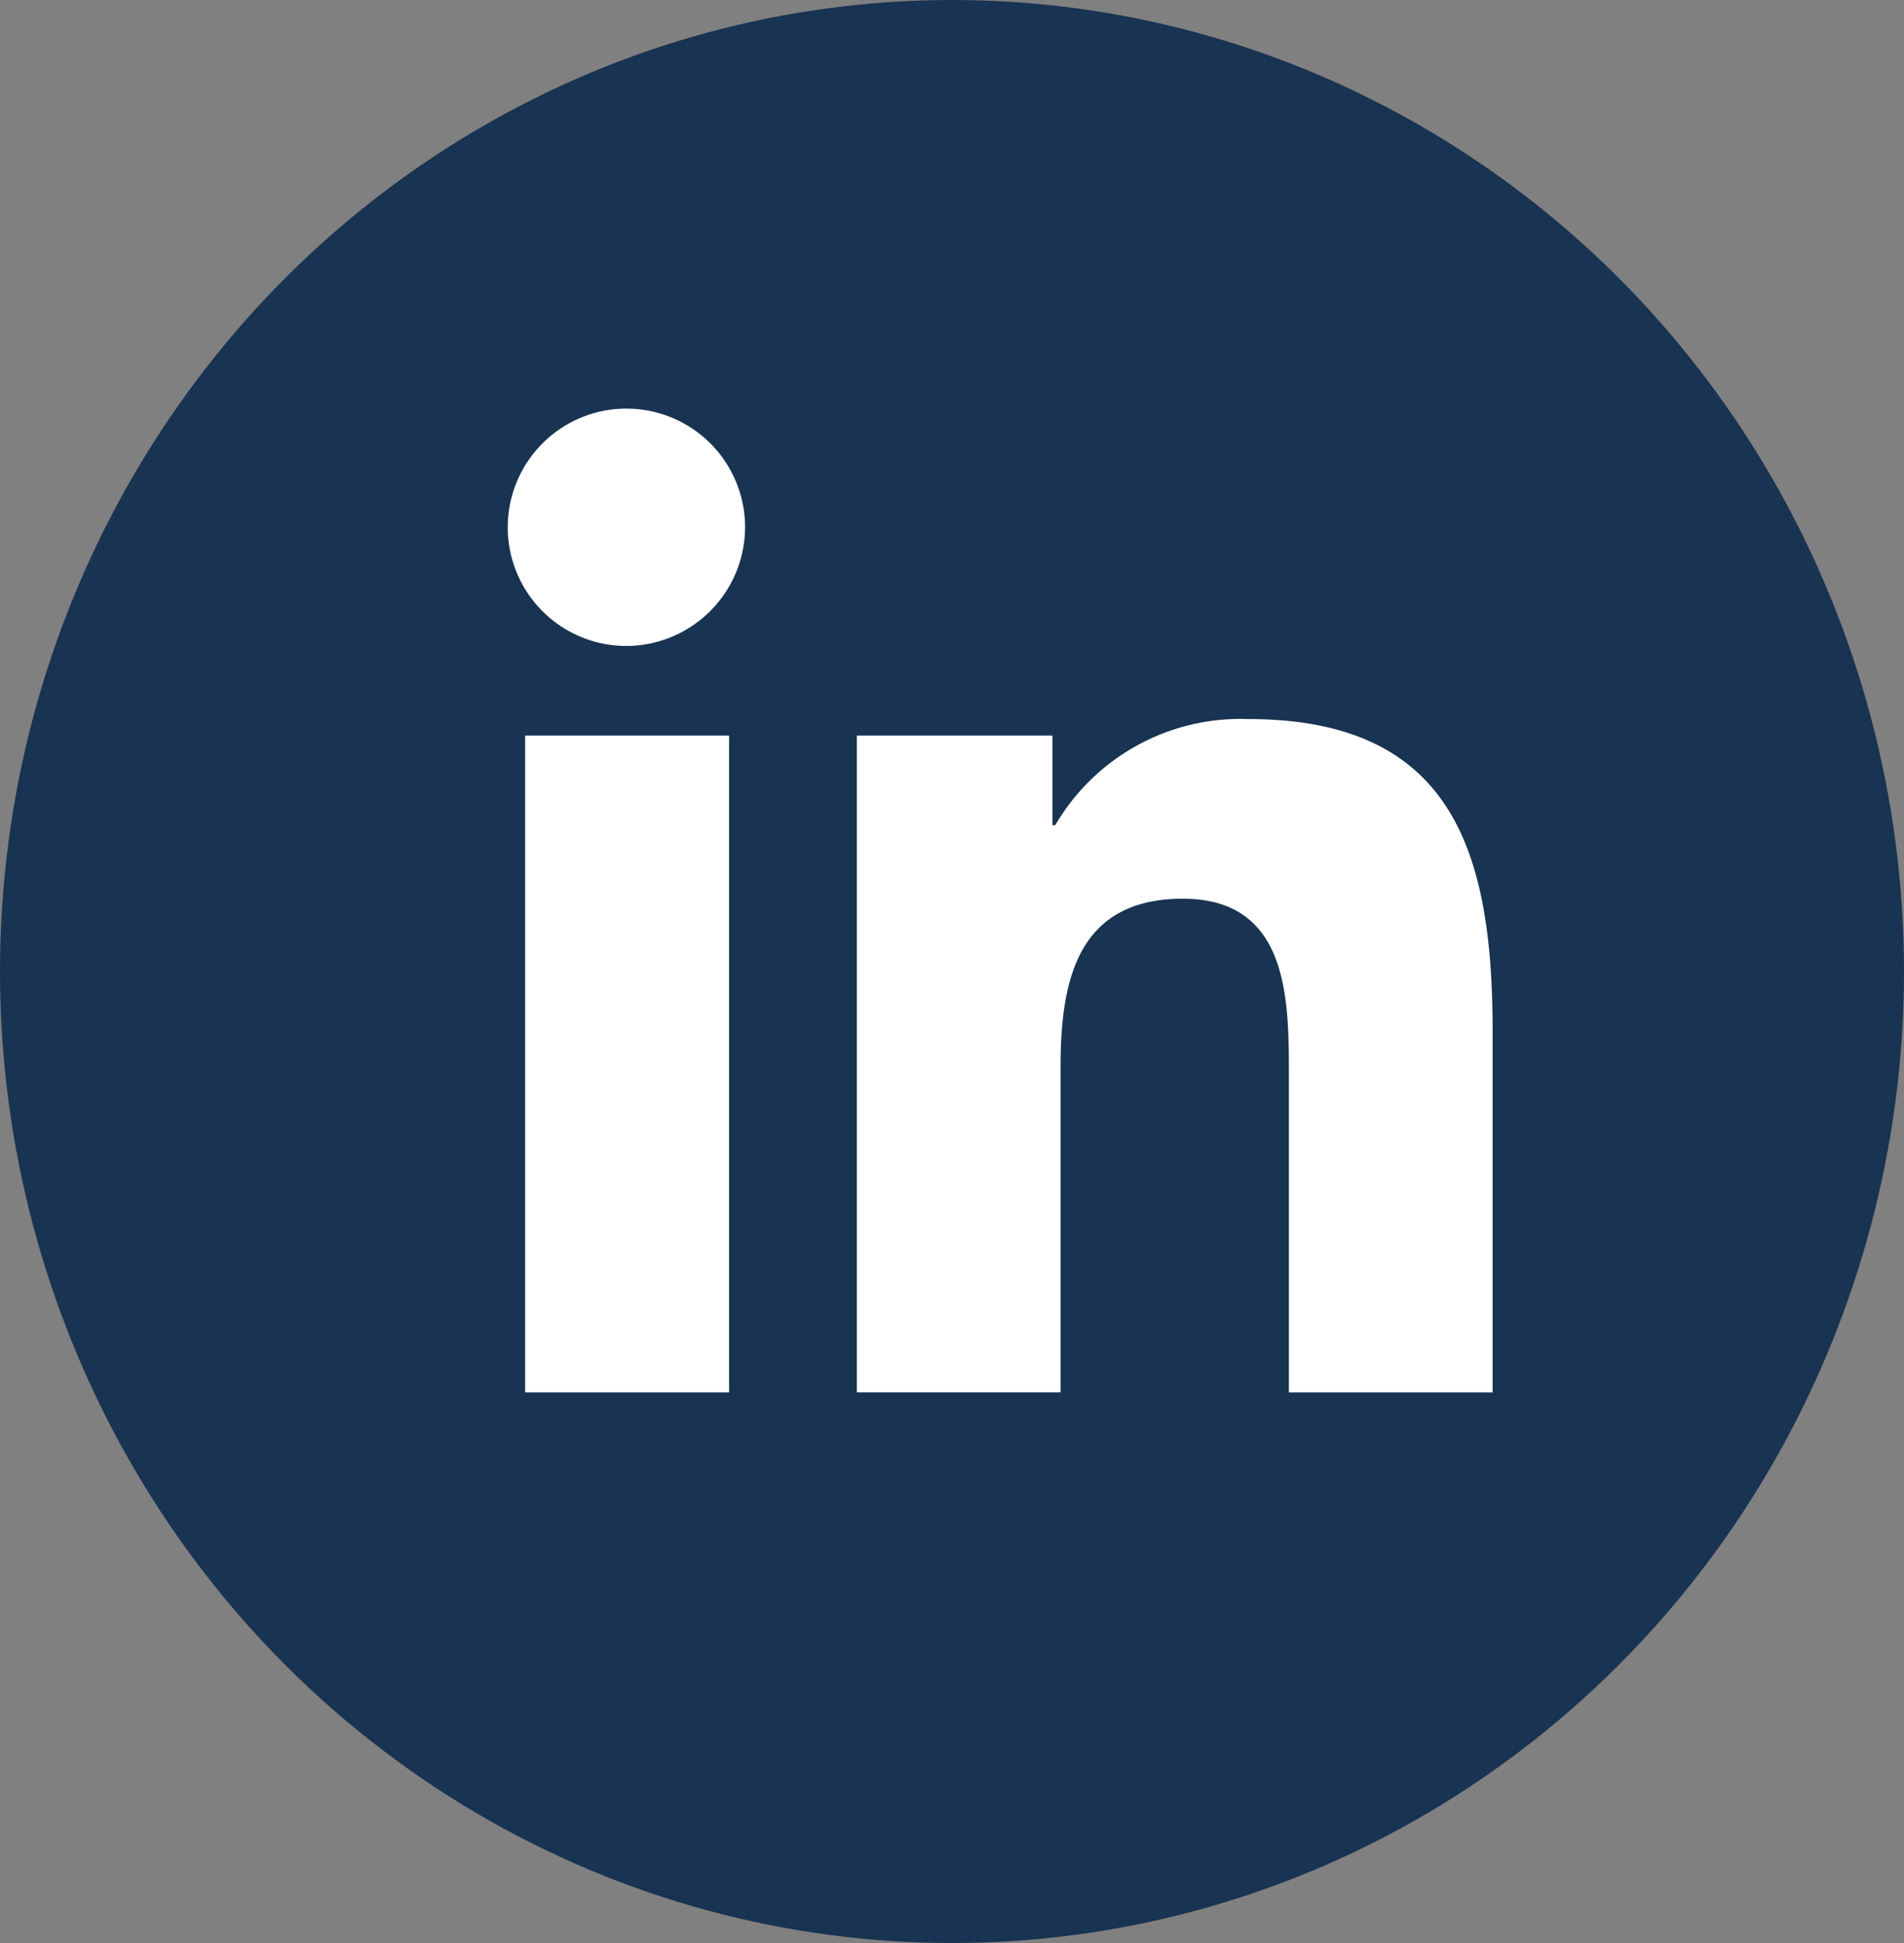
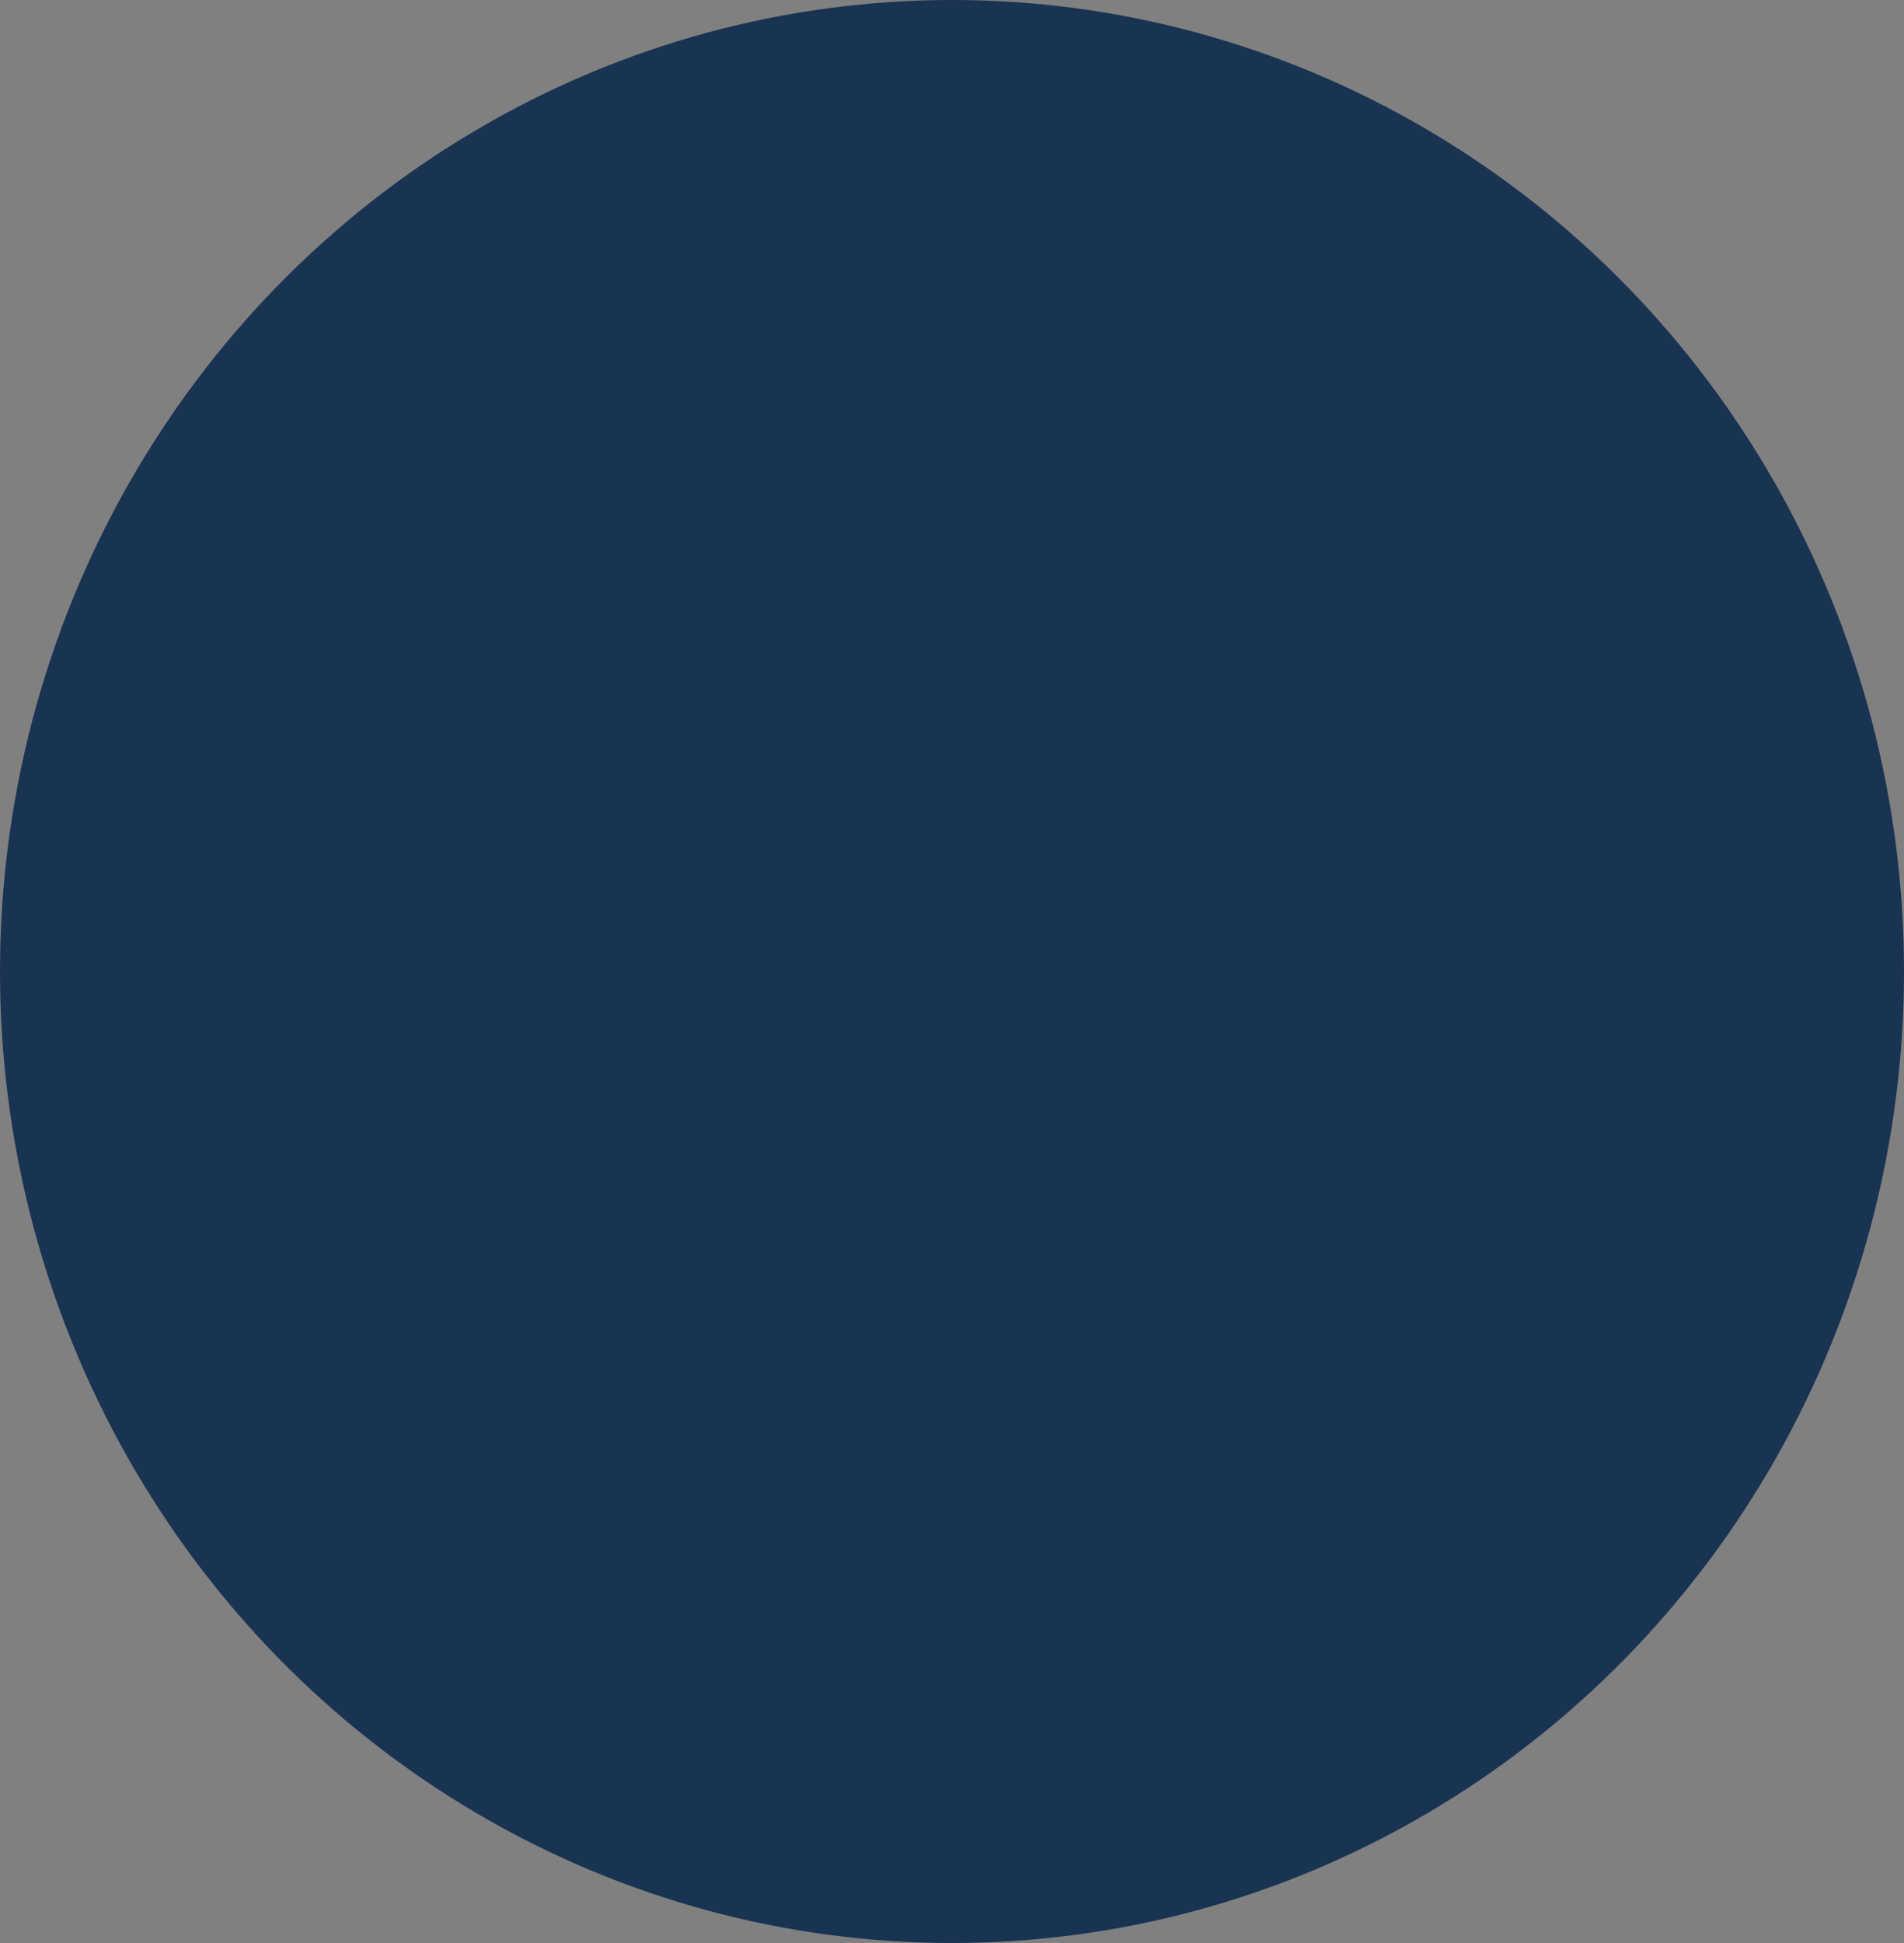
<svg xmlns="http://www.w3.org/2000/svg" width="49" height="50" viewBox="0 0 49 50">
  <rect x="0" y="0" width="49" height="50" fill="#808080" stroke="none" />
  <defs>
    <style>.a{fill:#193352;}.b{fill:#fff;}</style>
  </defs>
  <g transform="translate(-445 -3057)">
    <ellipse class="a" cx="24.5" cy="25" rx="24.5" ry="25" transform="translate(445 3057)" />
-     <path class="b" d="M5.667,25.317H.418V8.415H5.667ZM3.04,6.109A3.054,3.054,0,1,1,6.079,3.04,3.065,3.065,0,0,1,3.04,6.109ZM25.311,25.317H20.074V17.089c0-1.961-.04-4.476-2.729-4.476-2.729,0-3.147,2.13-3.147,4.334v8.369H8.955V8.415h5.034V10.72h.073a5.515,5.515,0,0,1,4.966-2.73c5.312,0,6.289,3.5,6.289,8.042v9.285Z" transform="translate(458.096 3067.514)" />
  </g>
</svg>